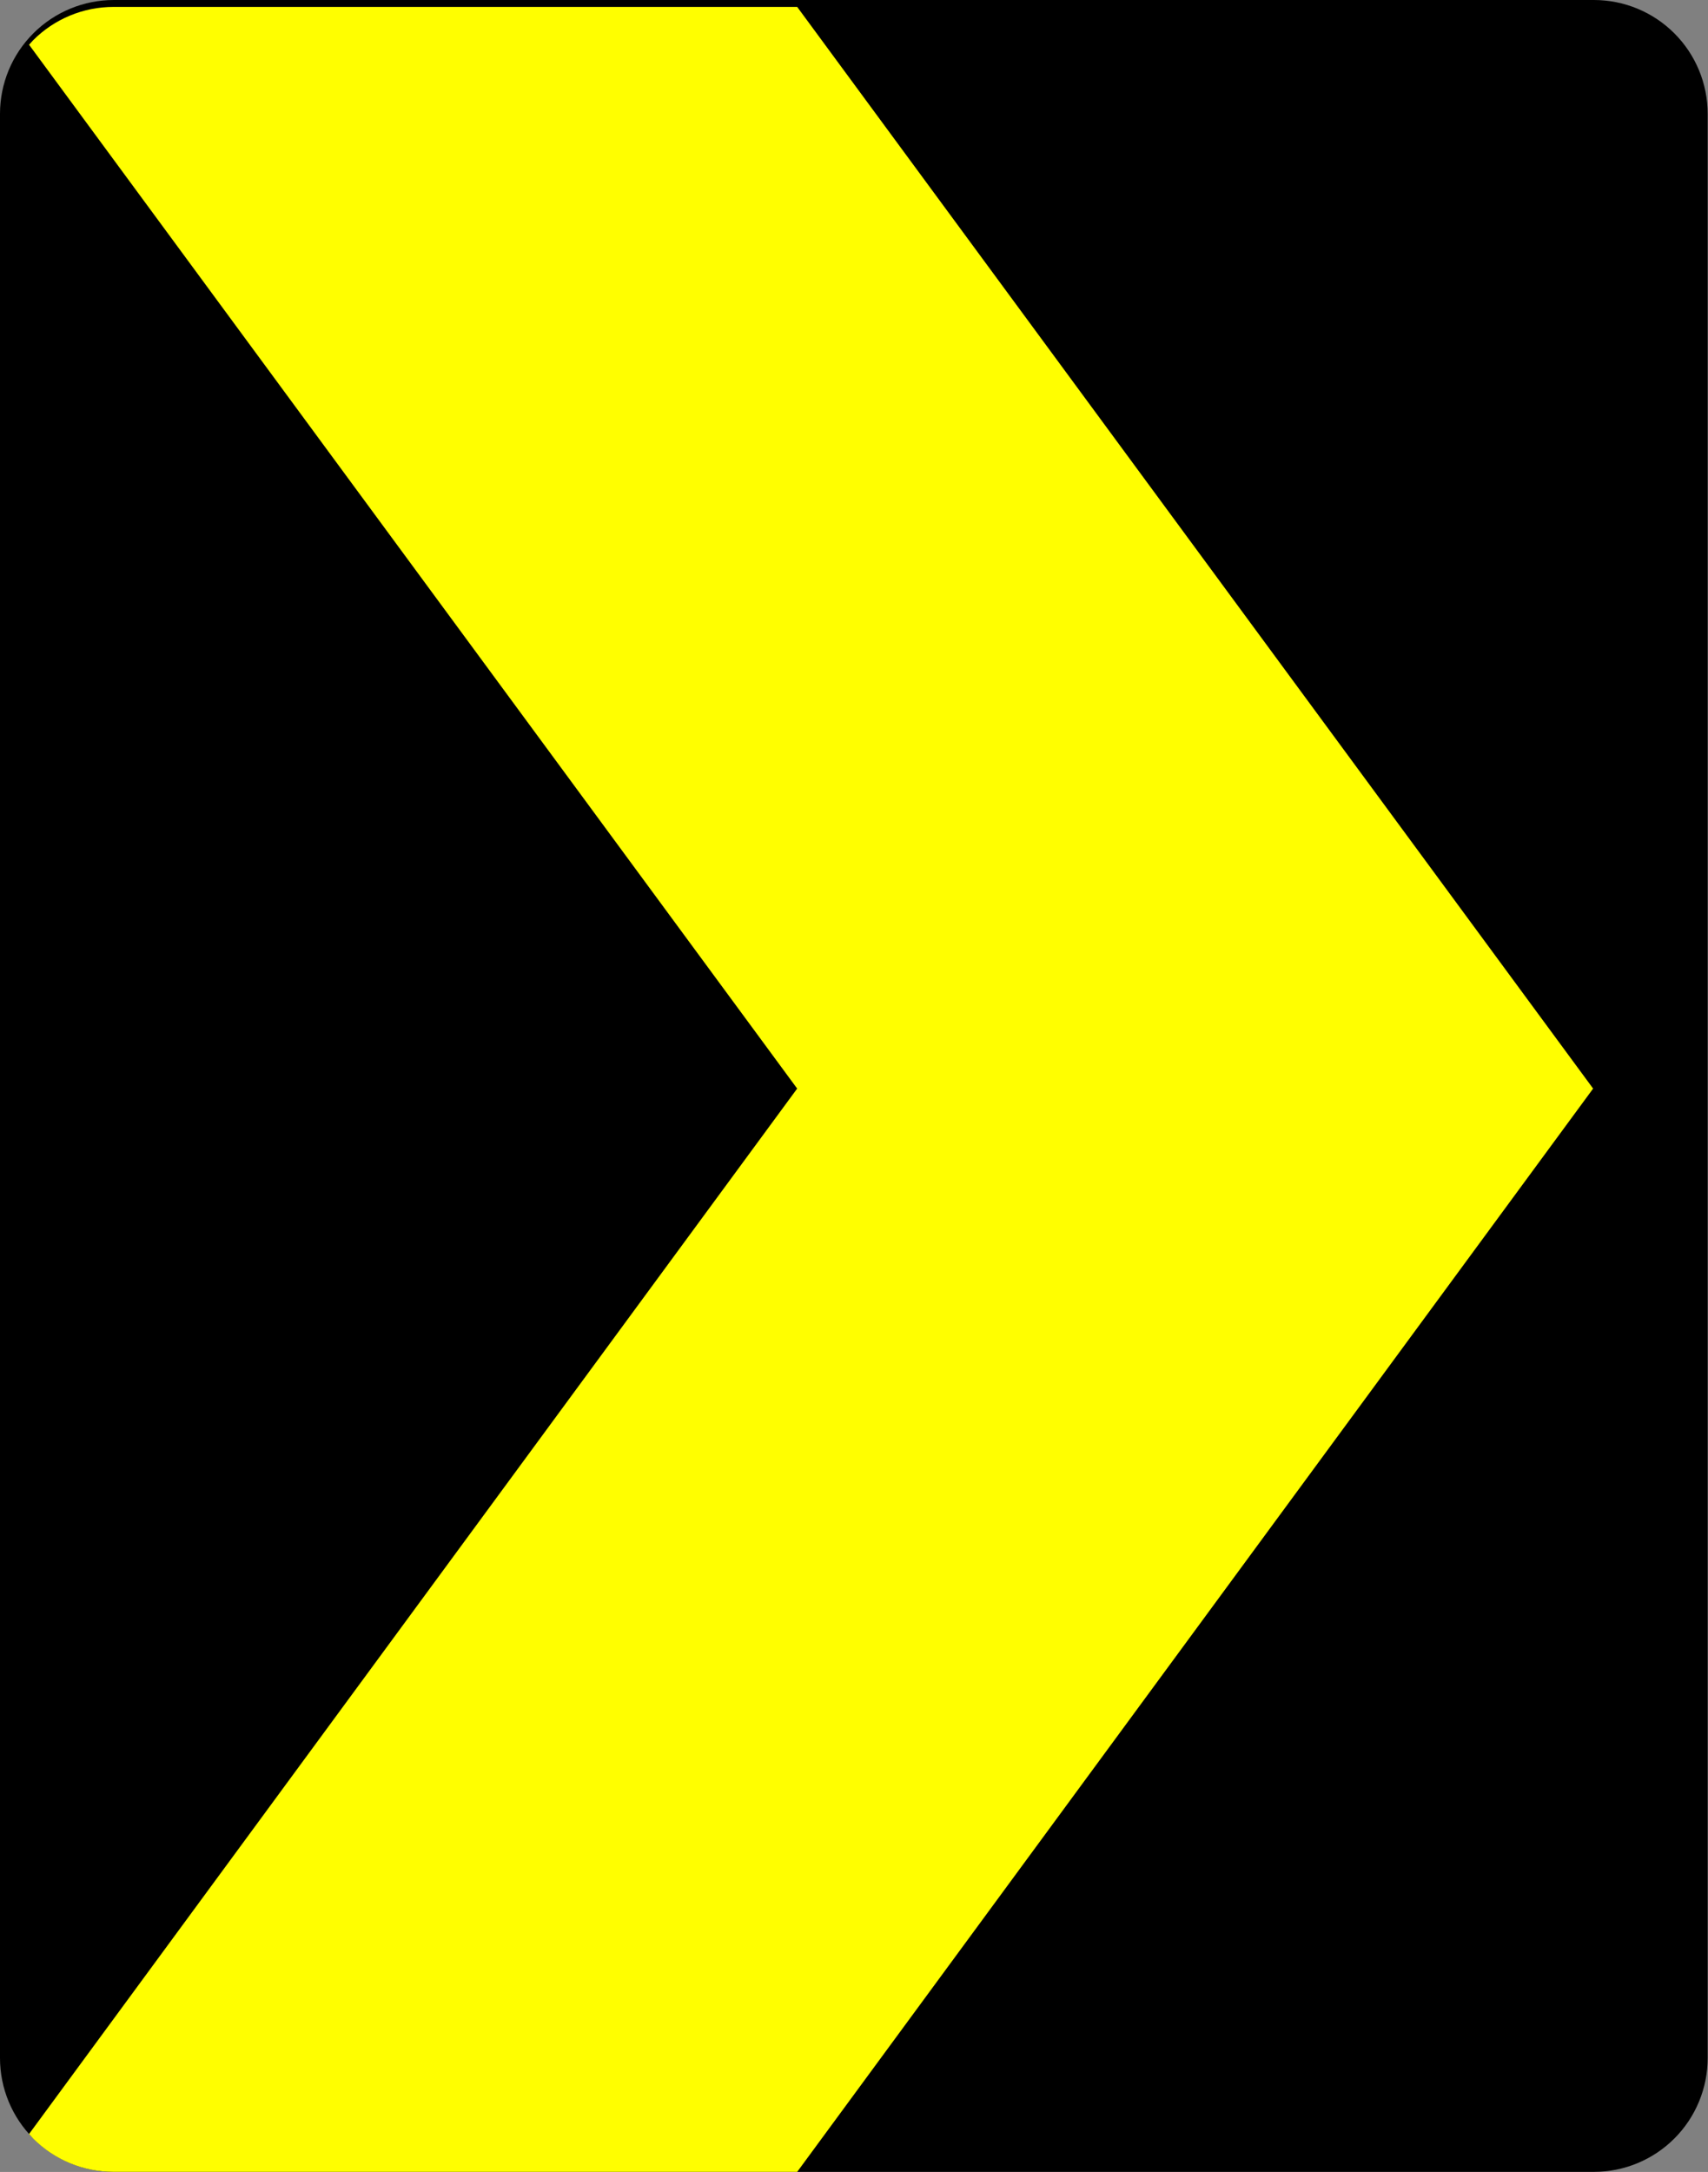
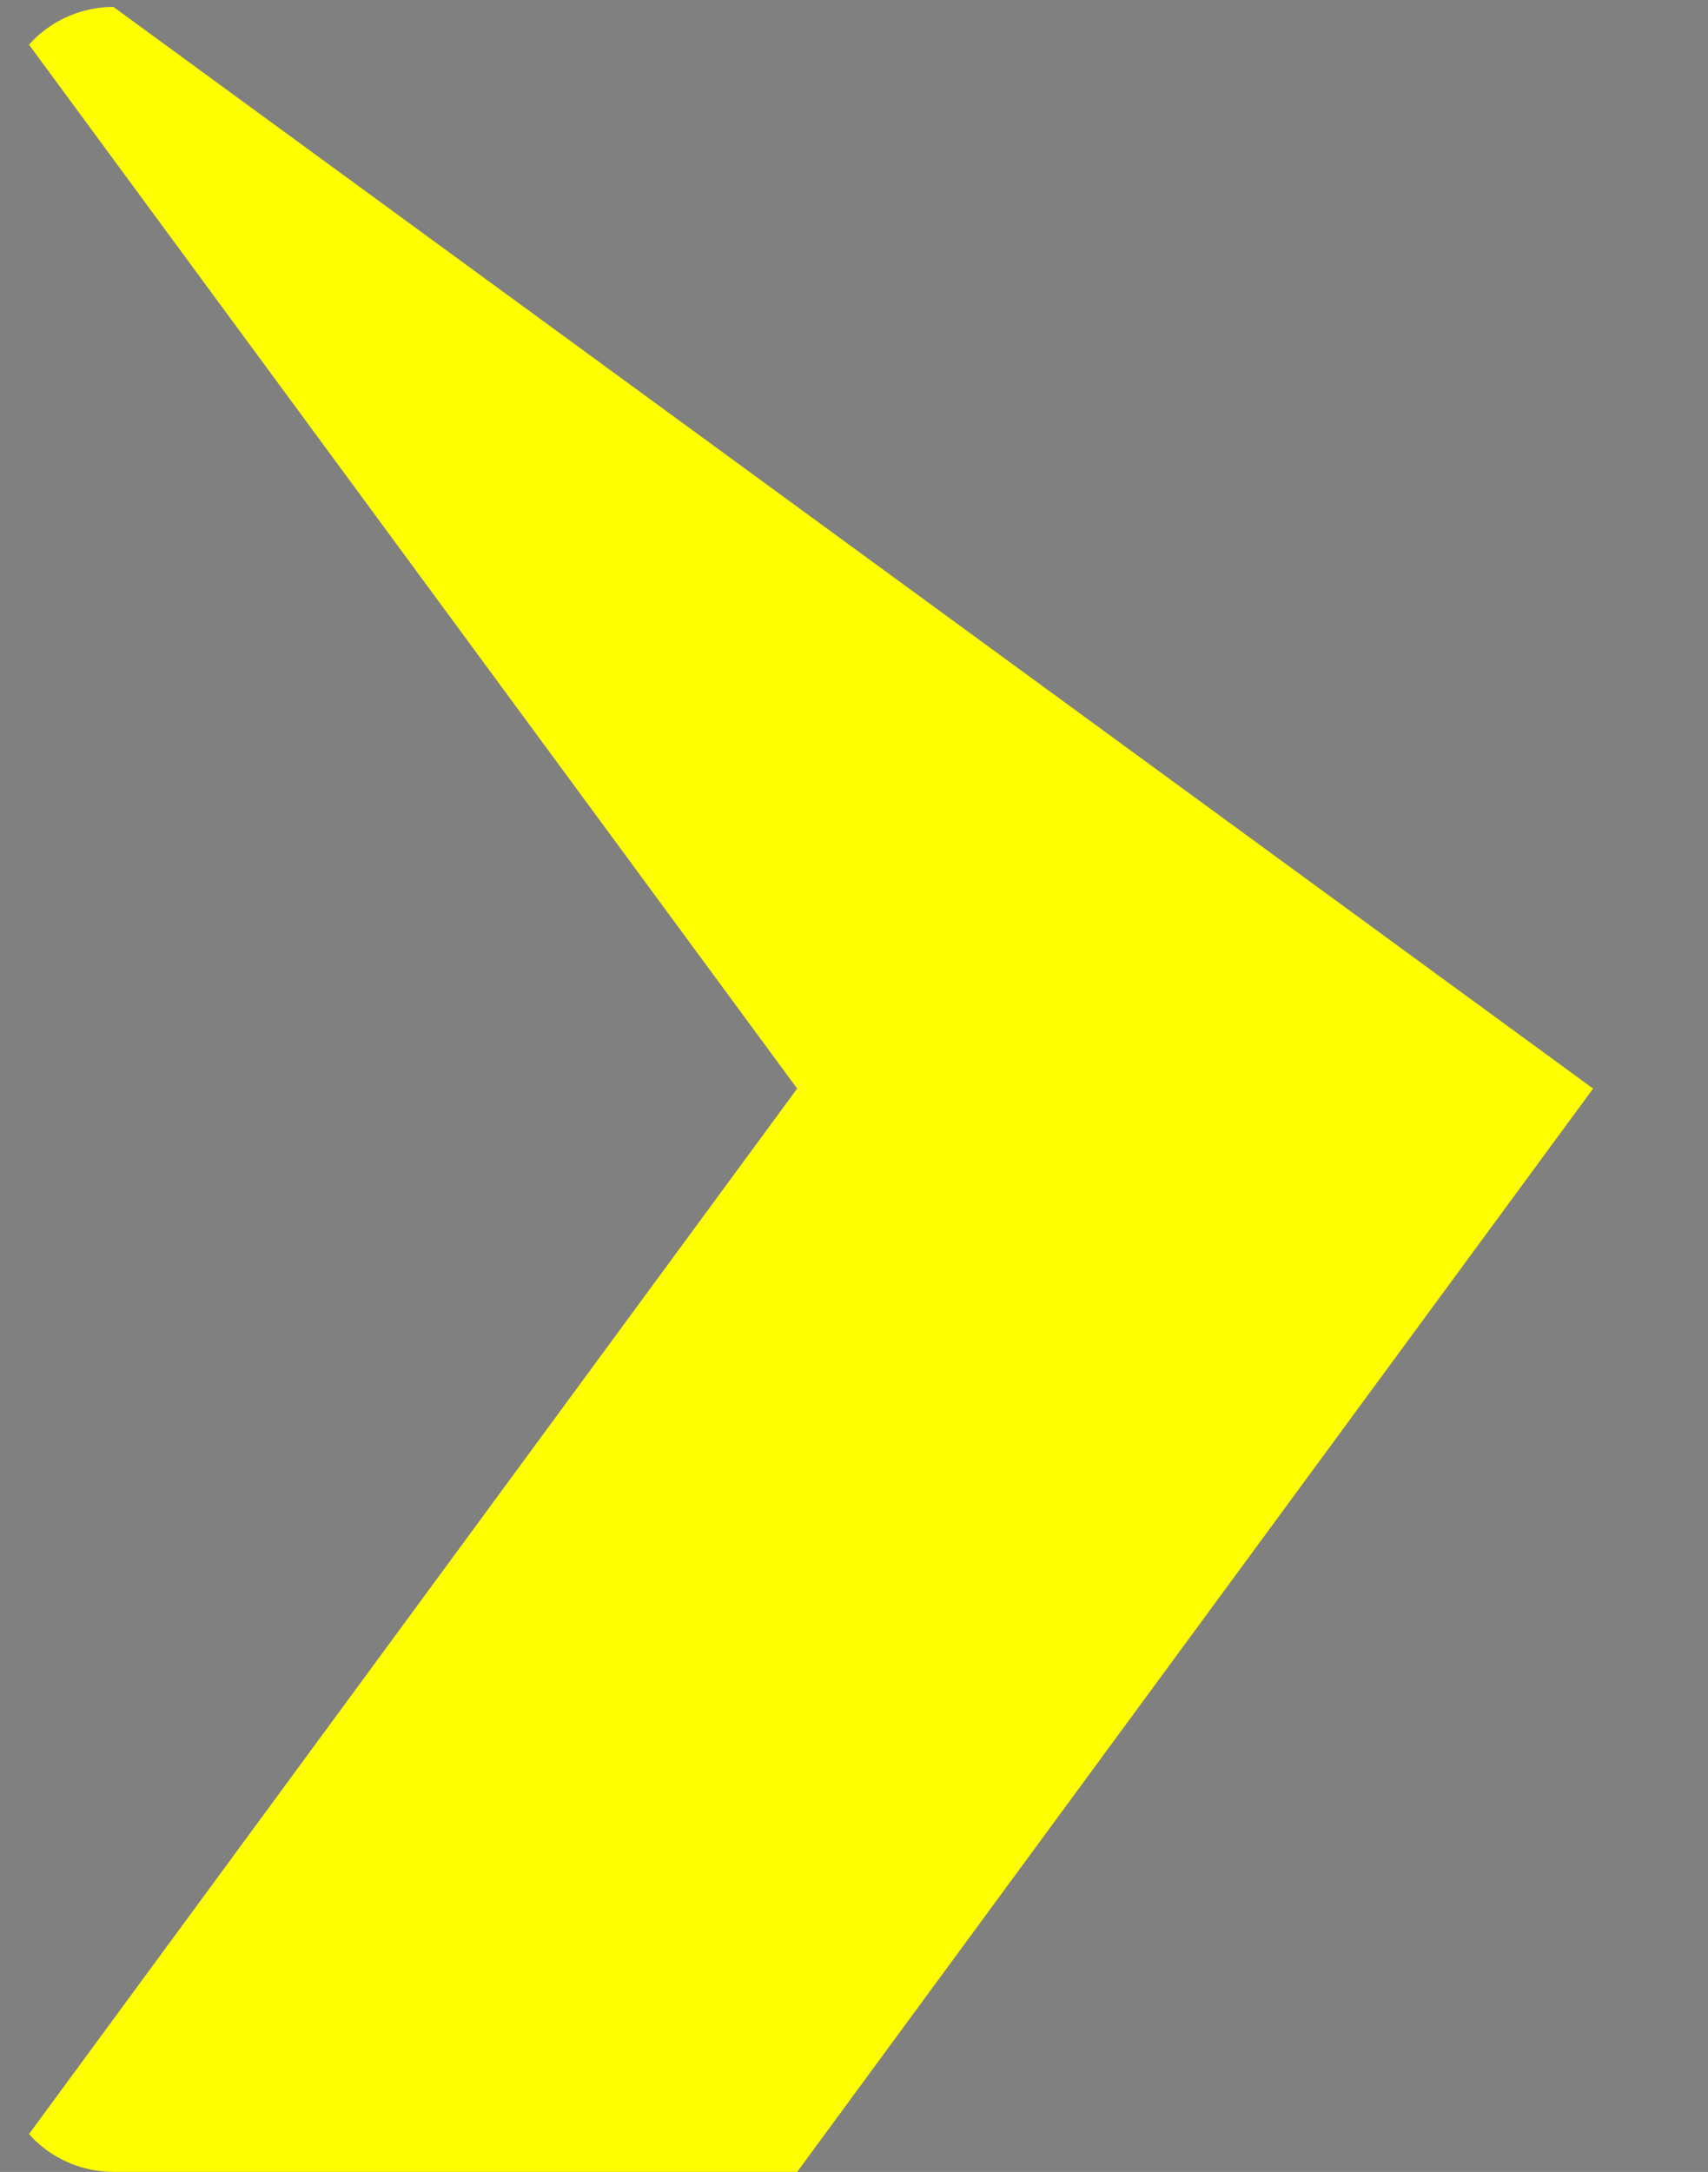
<svg xmlns="http://www.w3.org/2000/svg" width="100%" height="100%" viewBox="0 0 354 450" version="1.1" xml:space="preserve" style="fill-rule:evenodd;clip-rule:evenodd;stroke-linejoin:round;stroke-miterlimit:2;">
  <rect x="0" y="0" width="354" height="450" fill="#808080" stroke="none" />
  <g transform="matrix(0.782,0,0,1,6.406,15.955)">
-     <path d="M444.409,7.627C444.409,1.372 441.232,-4.626 435.576,-9.048C429.921,-13.47 422.25,-15.955 414.252,-15.955C331.968,-15.955 104.249,-15.955 21.965,-15.955C13.967,-15.955 6.296,-13.47 0.641,-9.048C-5.015,-4.626 -8.192,1.372 -8.192,7.627C-8.192,85.324 -8.192,332.742 -8.192,410.439C-8.192,416.694 -5.015,422.692 0.641,427.114C6.296,431.536 13.967,434.021 21.965,434.021C104.249,434.021 331.968,434.021 414.252,434.021C422.25,434.021 429.921,431.536 435.576,427.114C441.232,422.692 444.409,416.694 444.409,410.439C444.409,332.742 444.409,85.324 444.409,7.627Z" />
-   </g>
+     </g>
  <g transform="matrix(0.094,-3.92139e-18,3.93509e-18,-0.134,0.202,450.054)">
-     <path d="M3510.5,1675.5L1755.6,3347.91L247.969,3347.91C181.634,3347.91 118.016,3329.43 71.111,3296.53L61.951,3289.43L1755.5,1675.5L61.897,59.098L71.111,51.962C118.016,19.064 181.634,0.582 247.969,0.582L1755.59,0.582L3510.5,1675.5Z" style="fill:rgb(255,254,0);" />
+     <path d="M3510.5,1675.5L247.969,3347.91C181.634,3347.91 118.016,3329.43 71.111,3296.53L61.951,3289.43L1755.5,1675.5L61.897,59.098L71.111,51.962C118.016,19.064 181.634,0.582 247.969,0.582L1755.59,0.582L3510.5,1675.5Z" style="fill:rgb(255,254,0);" />
  </g>
</svg>